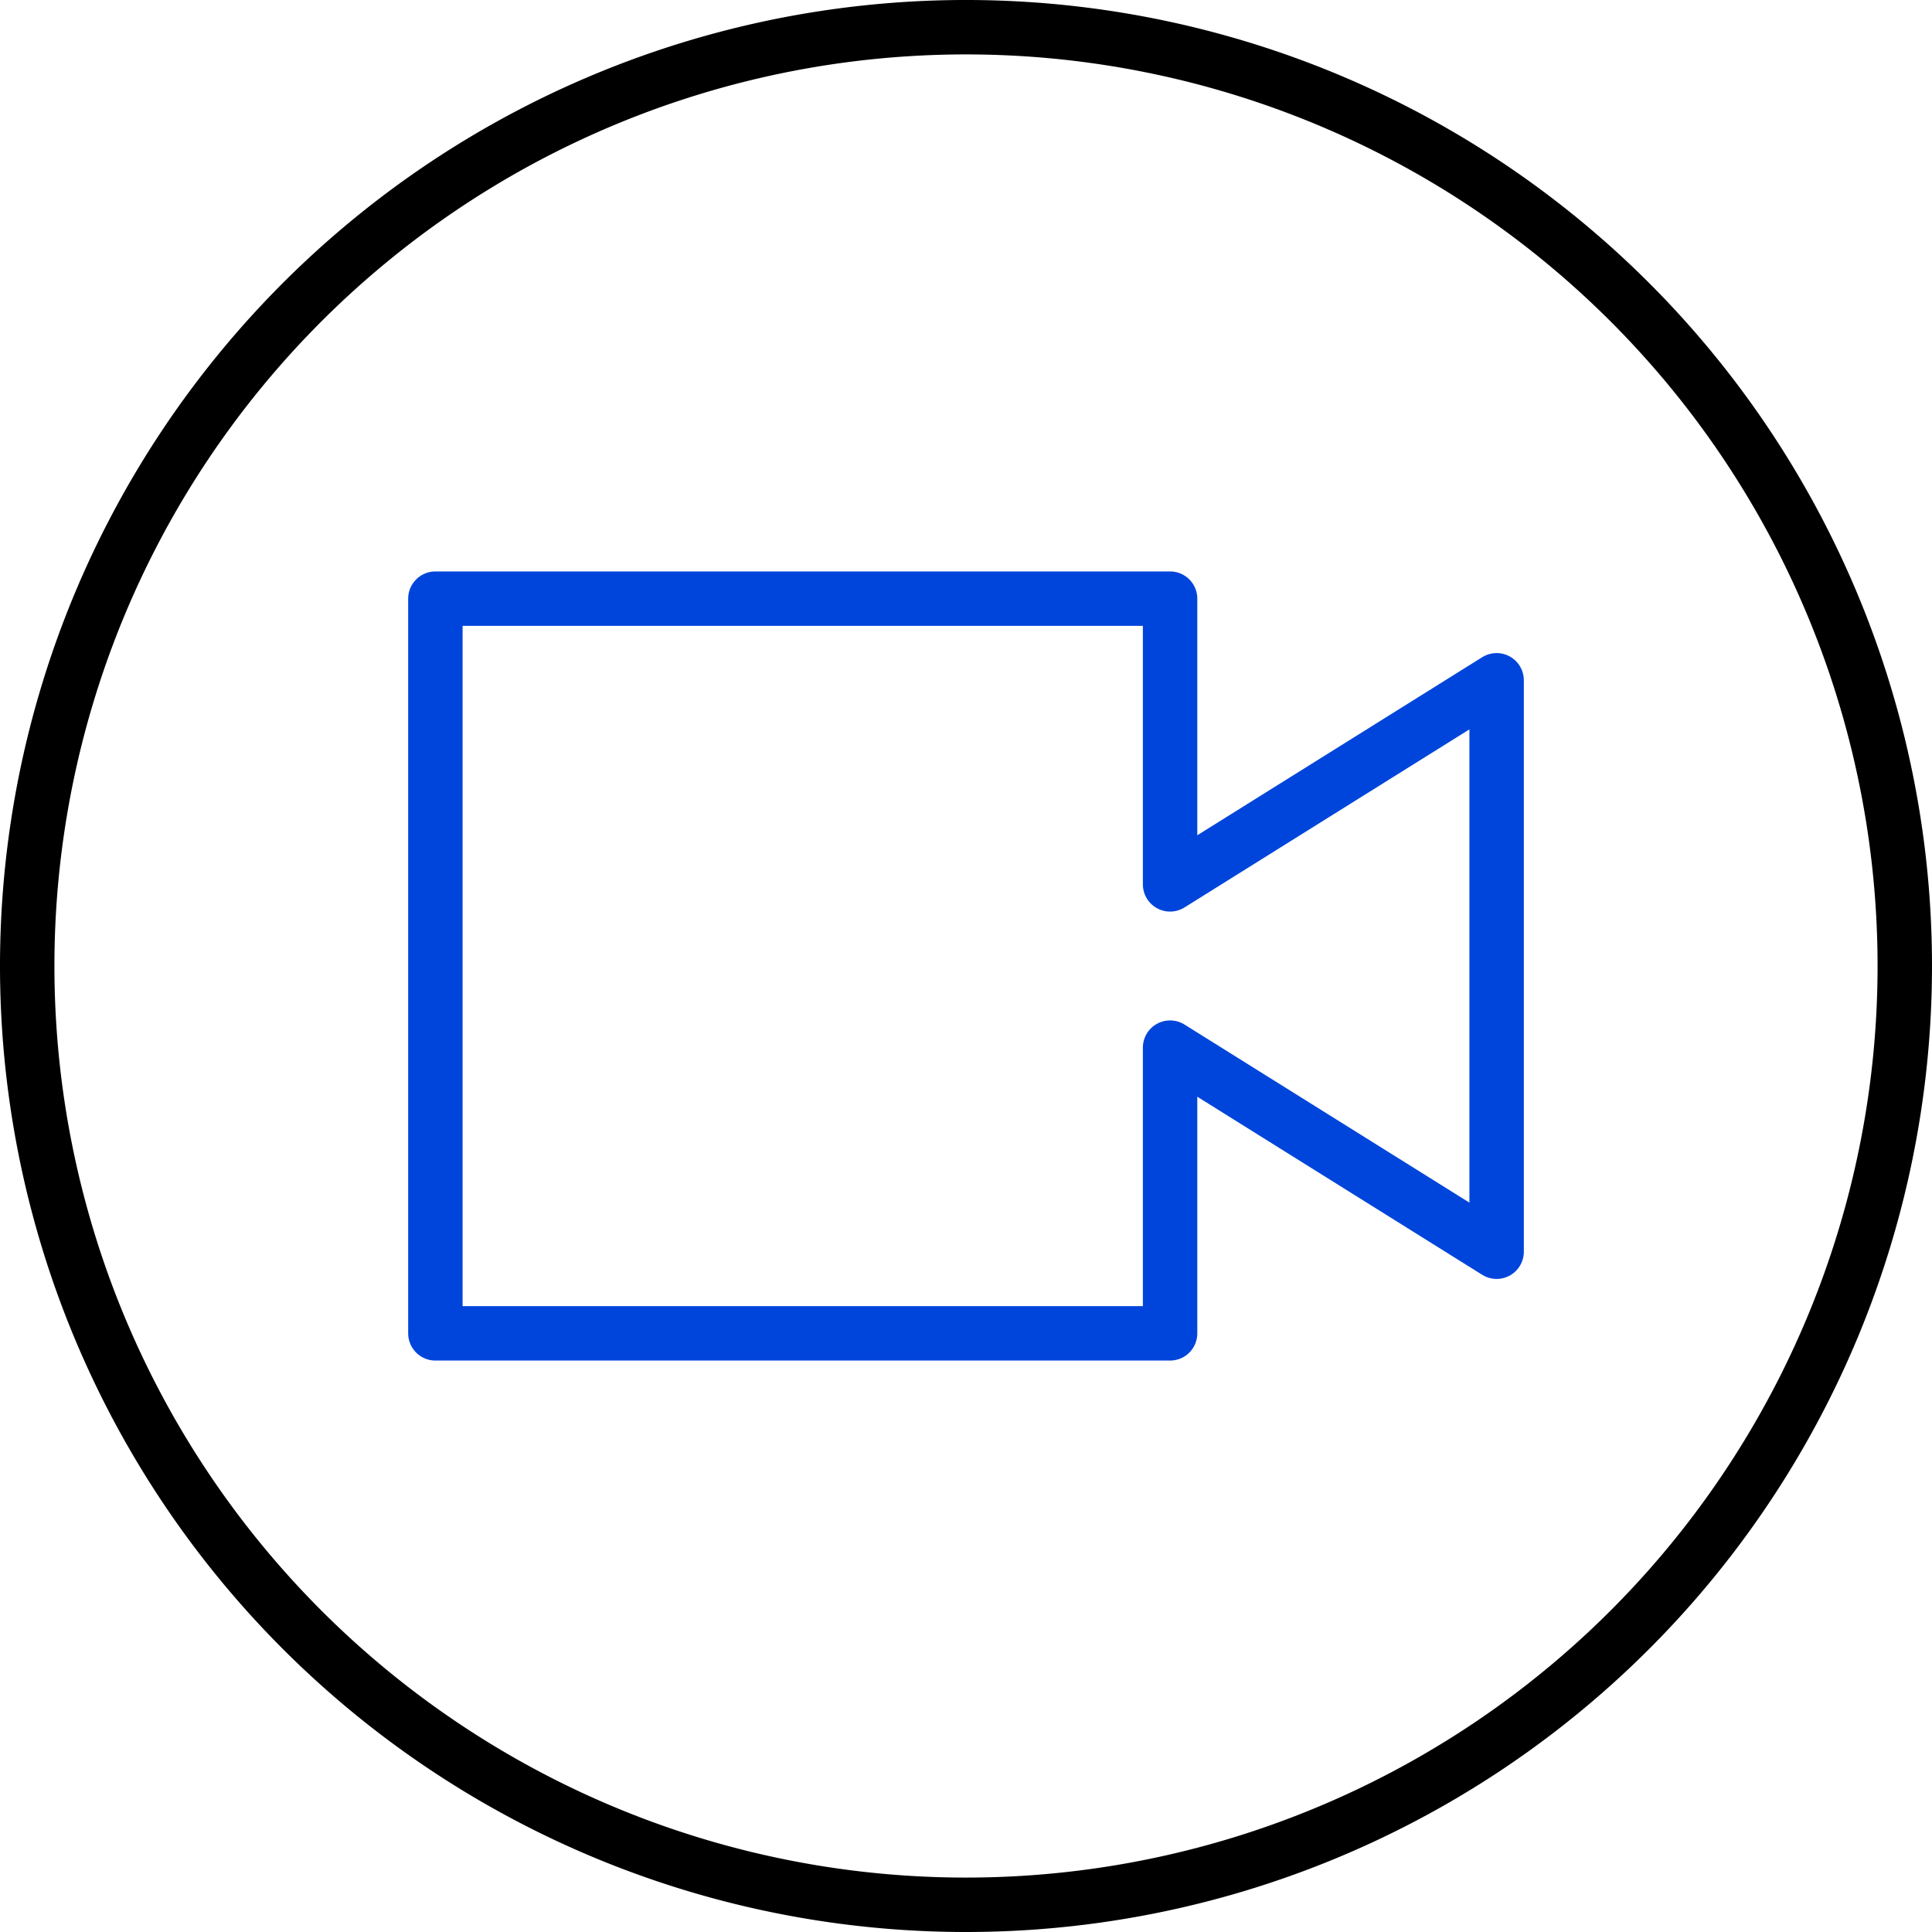
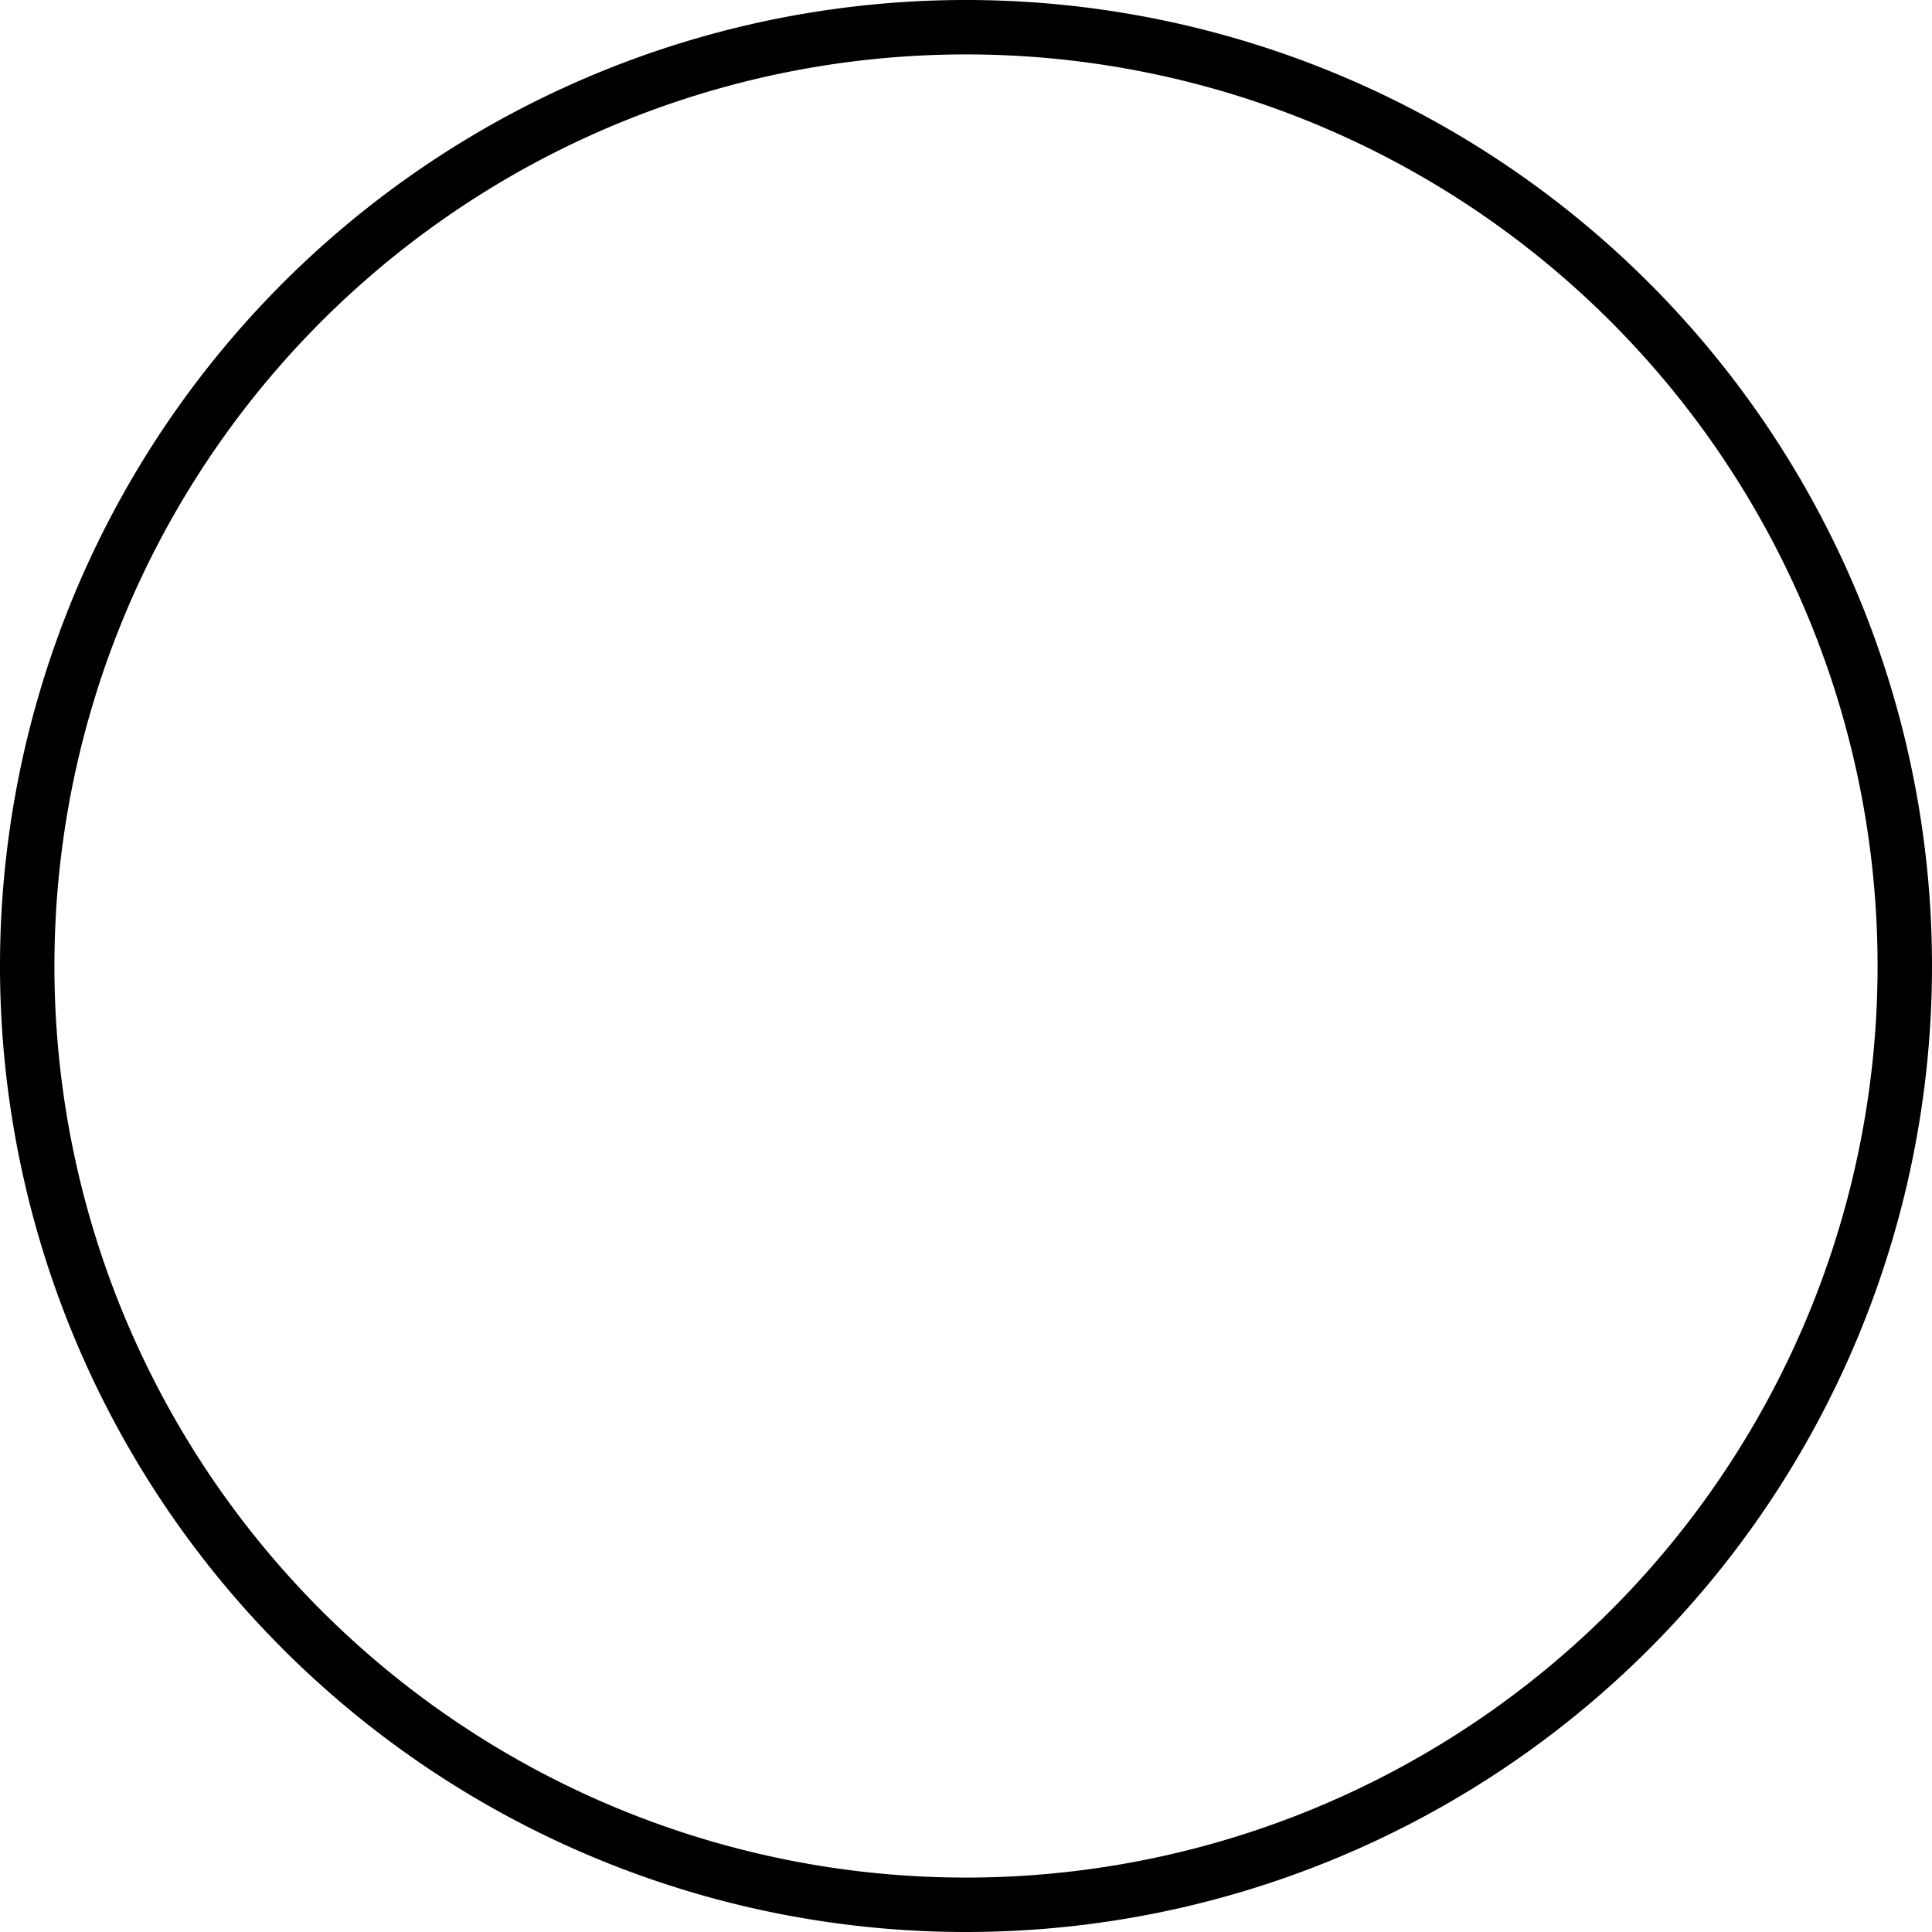
<svg xmlns="http://www.w3.org/2000/svg" width="71" height="70.999" viewBox="0 0 71 70.999">
  <g id="Work-Office-Companies_Video-Meetings_meeting-camera-circle" data-name="Work-Office-Companies / Video-Meetings / meeting-camera-circle" transform="translate(1 1)">
    <g id="Group_31" data-name="Group 31" transform="translate(0 0)">
      <g id="meeting-camera-circle">
-         <path id="Shape_249" data-name="Shape 249" d="M261.108,436.5h-27v-27h27V420l12-7.5v21l-12-7.5v10.5Z" transform="translate(-219.108 -388.5)" fill="none" stroke="#0045db" stroke-linecap="round" stroke-linejoin="round" stroke-width="2" />
        <path id="Oval_34" data-name="Oval 34" d="M263.608,471.5a34.5,34.5,0,1,0-34.5-34.5A34.5,34.5,0,0,0,263.608,471.5Z" transform="translate(-229.108 -402.5)" fill="none" stroke="#000" stroke-linecap="round" stroke-linejoin="round" stroke-width="2" />
      </g>
    </g>
  </g>
</svg>